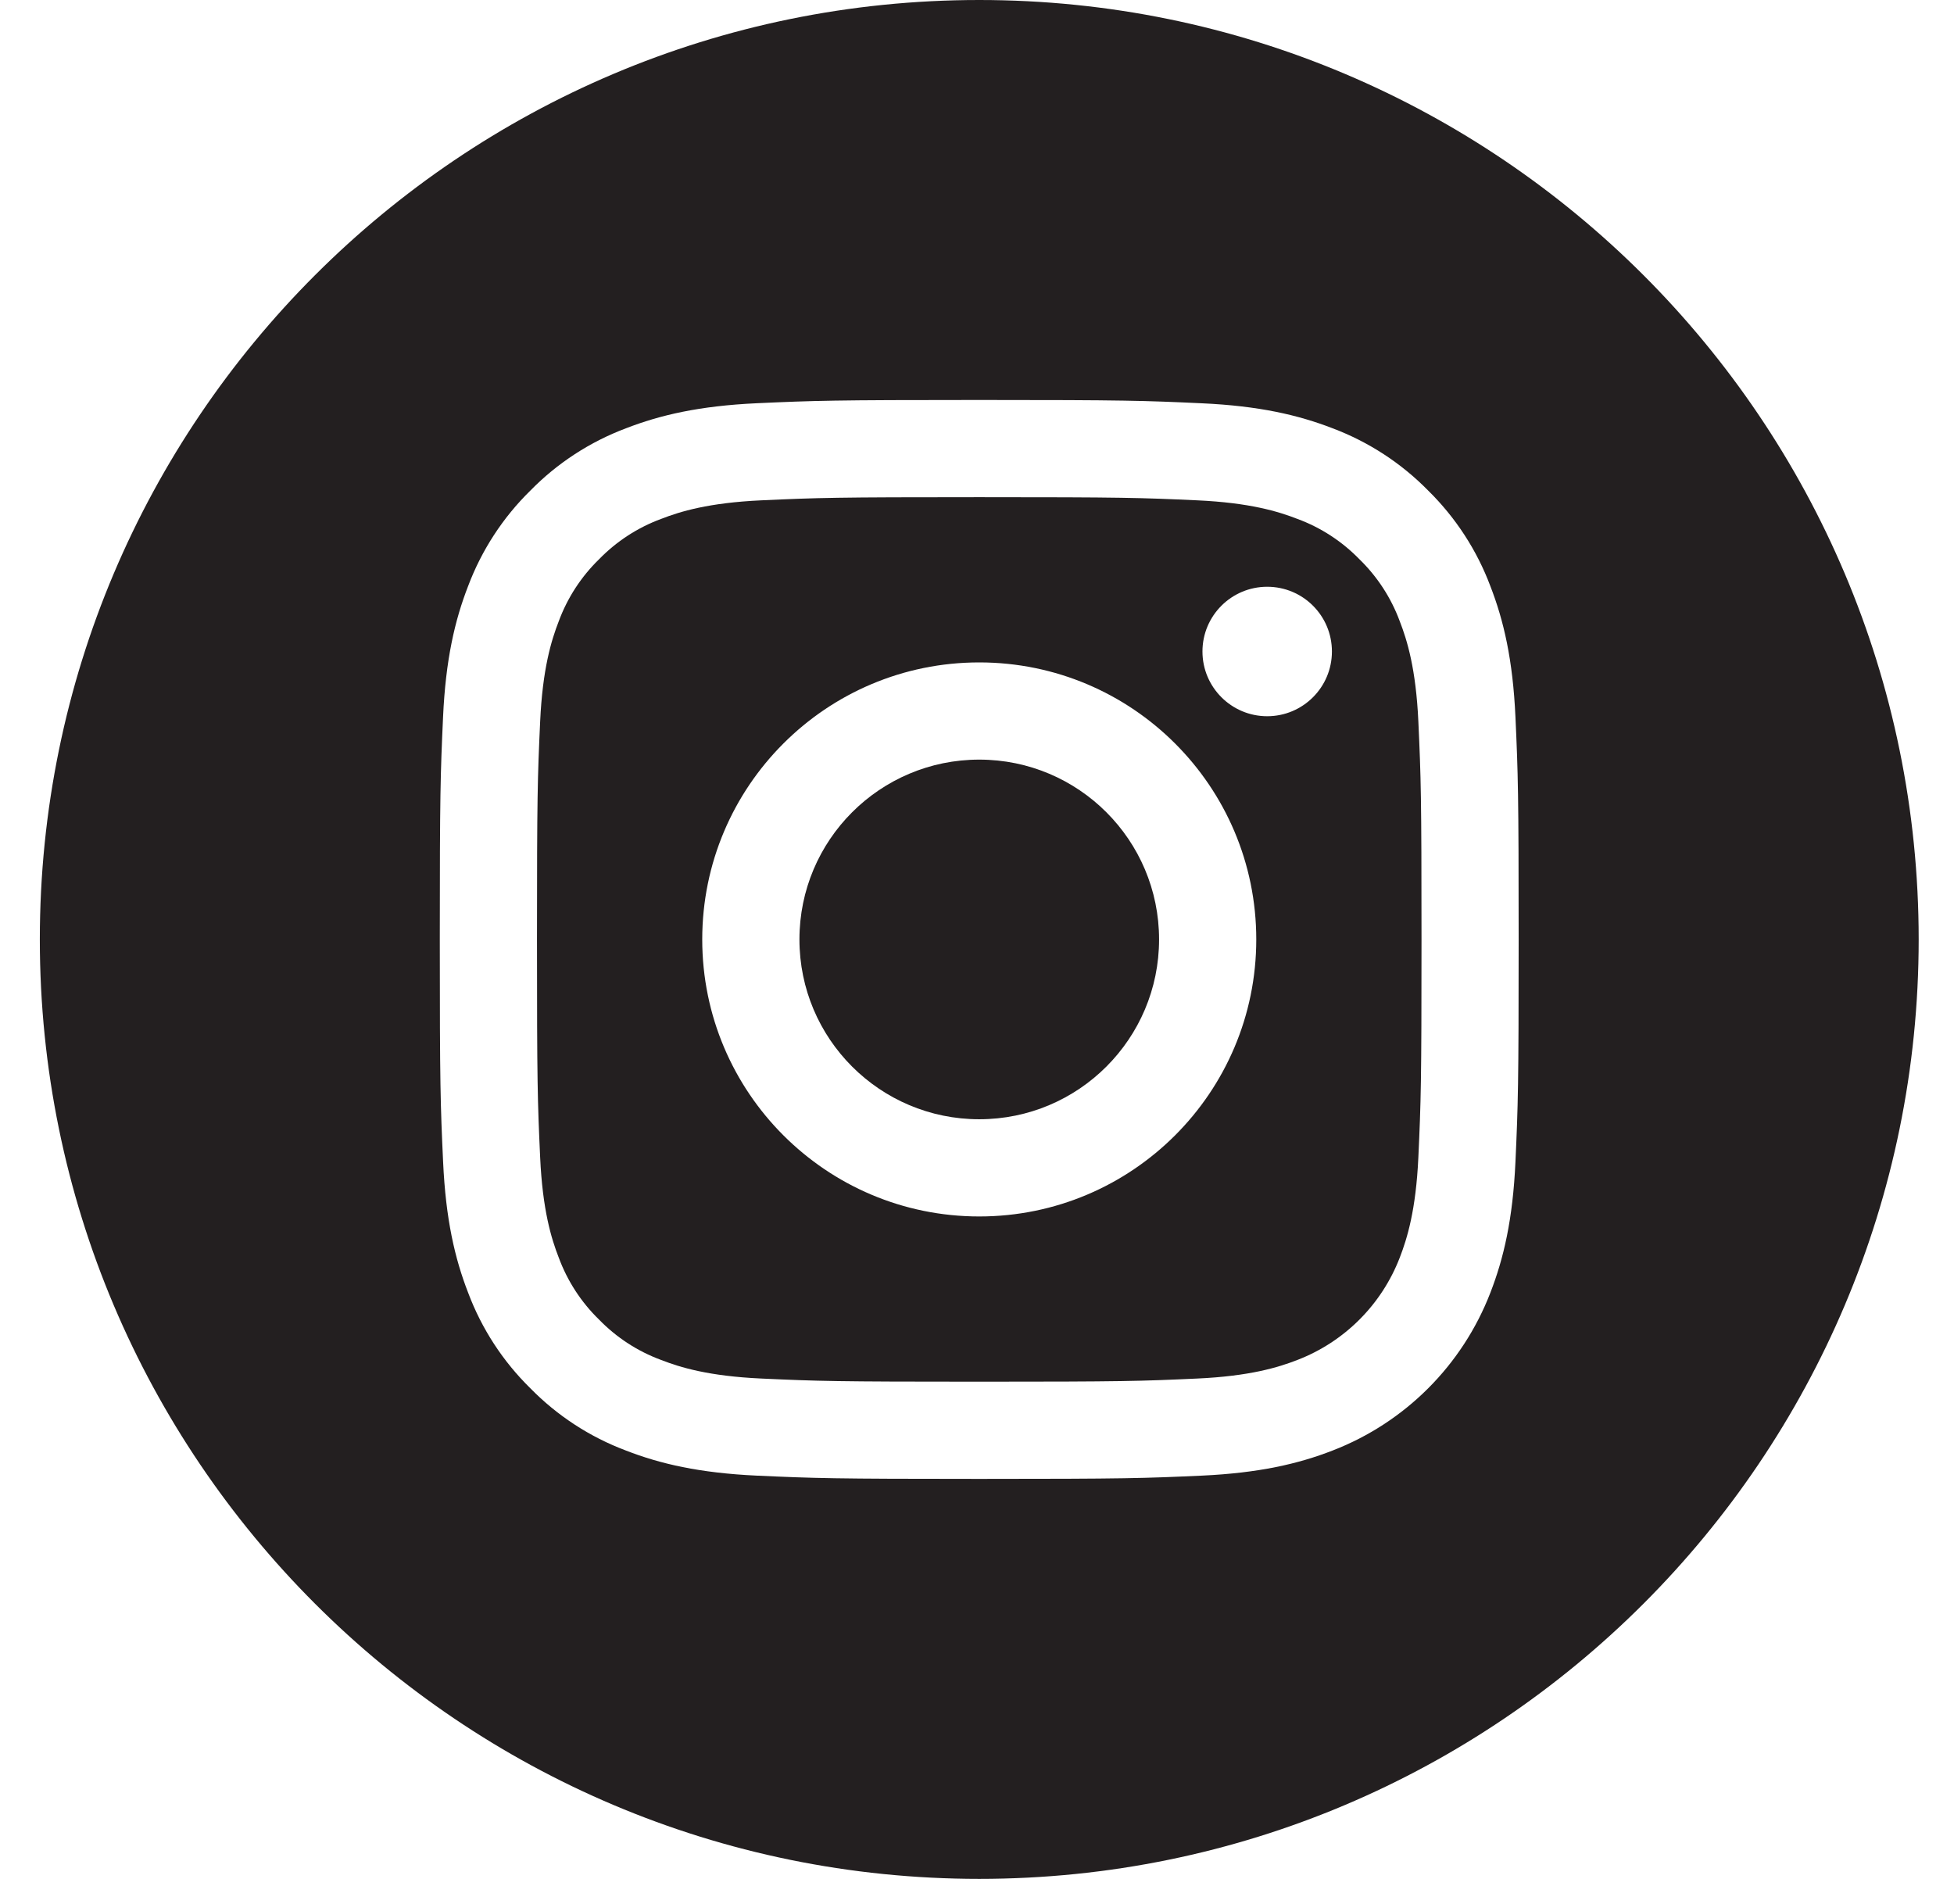
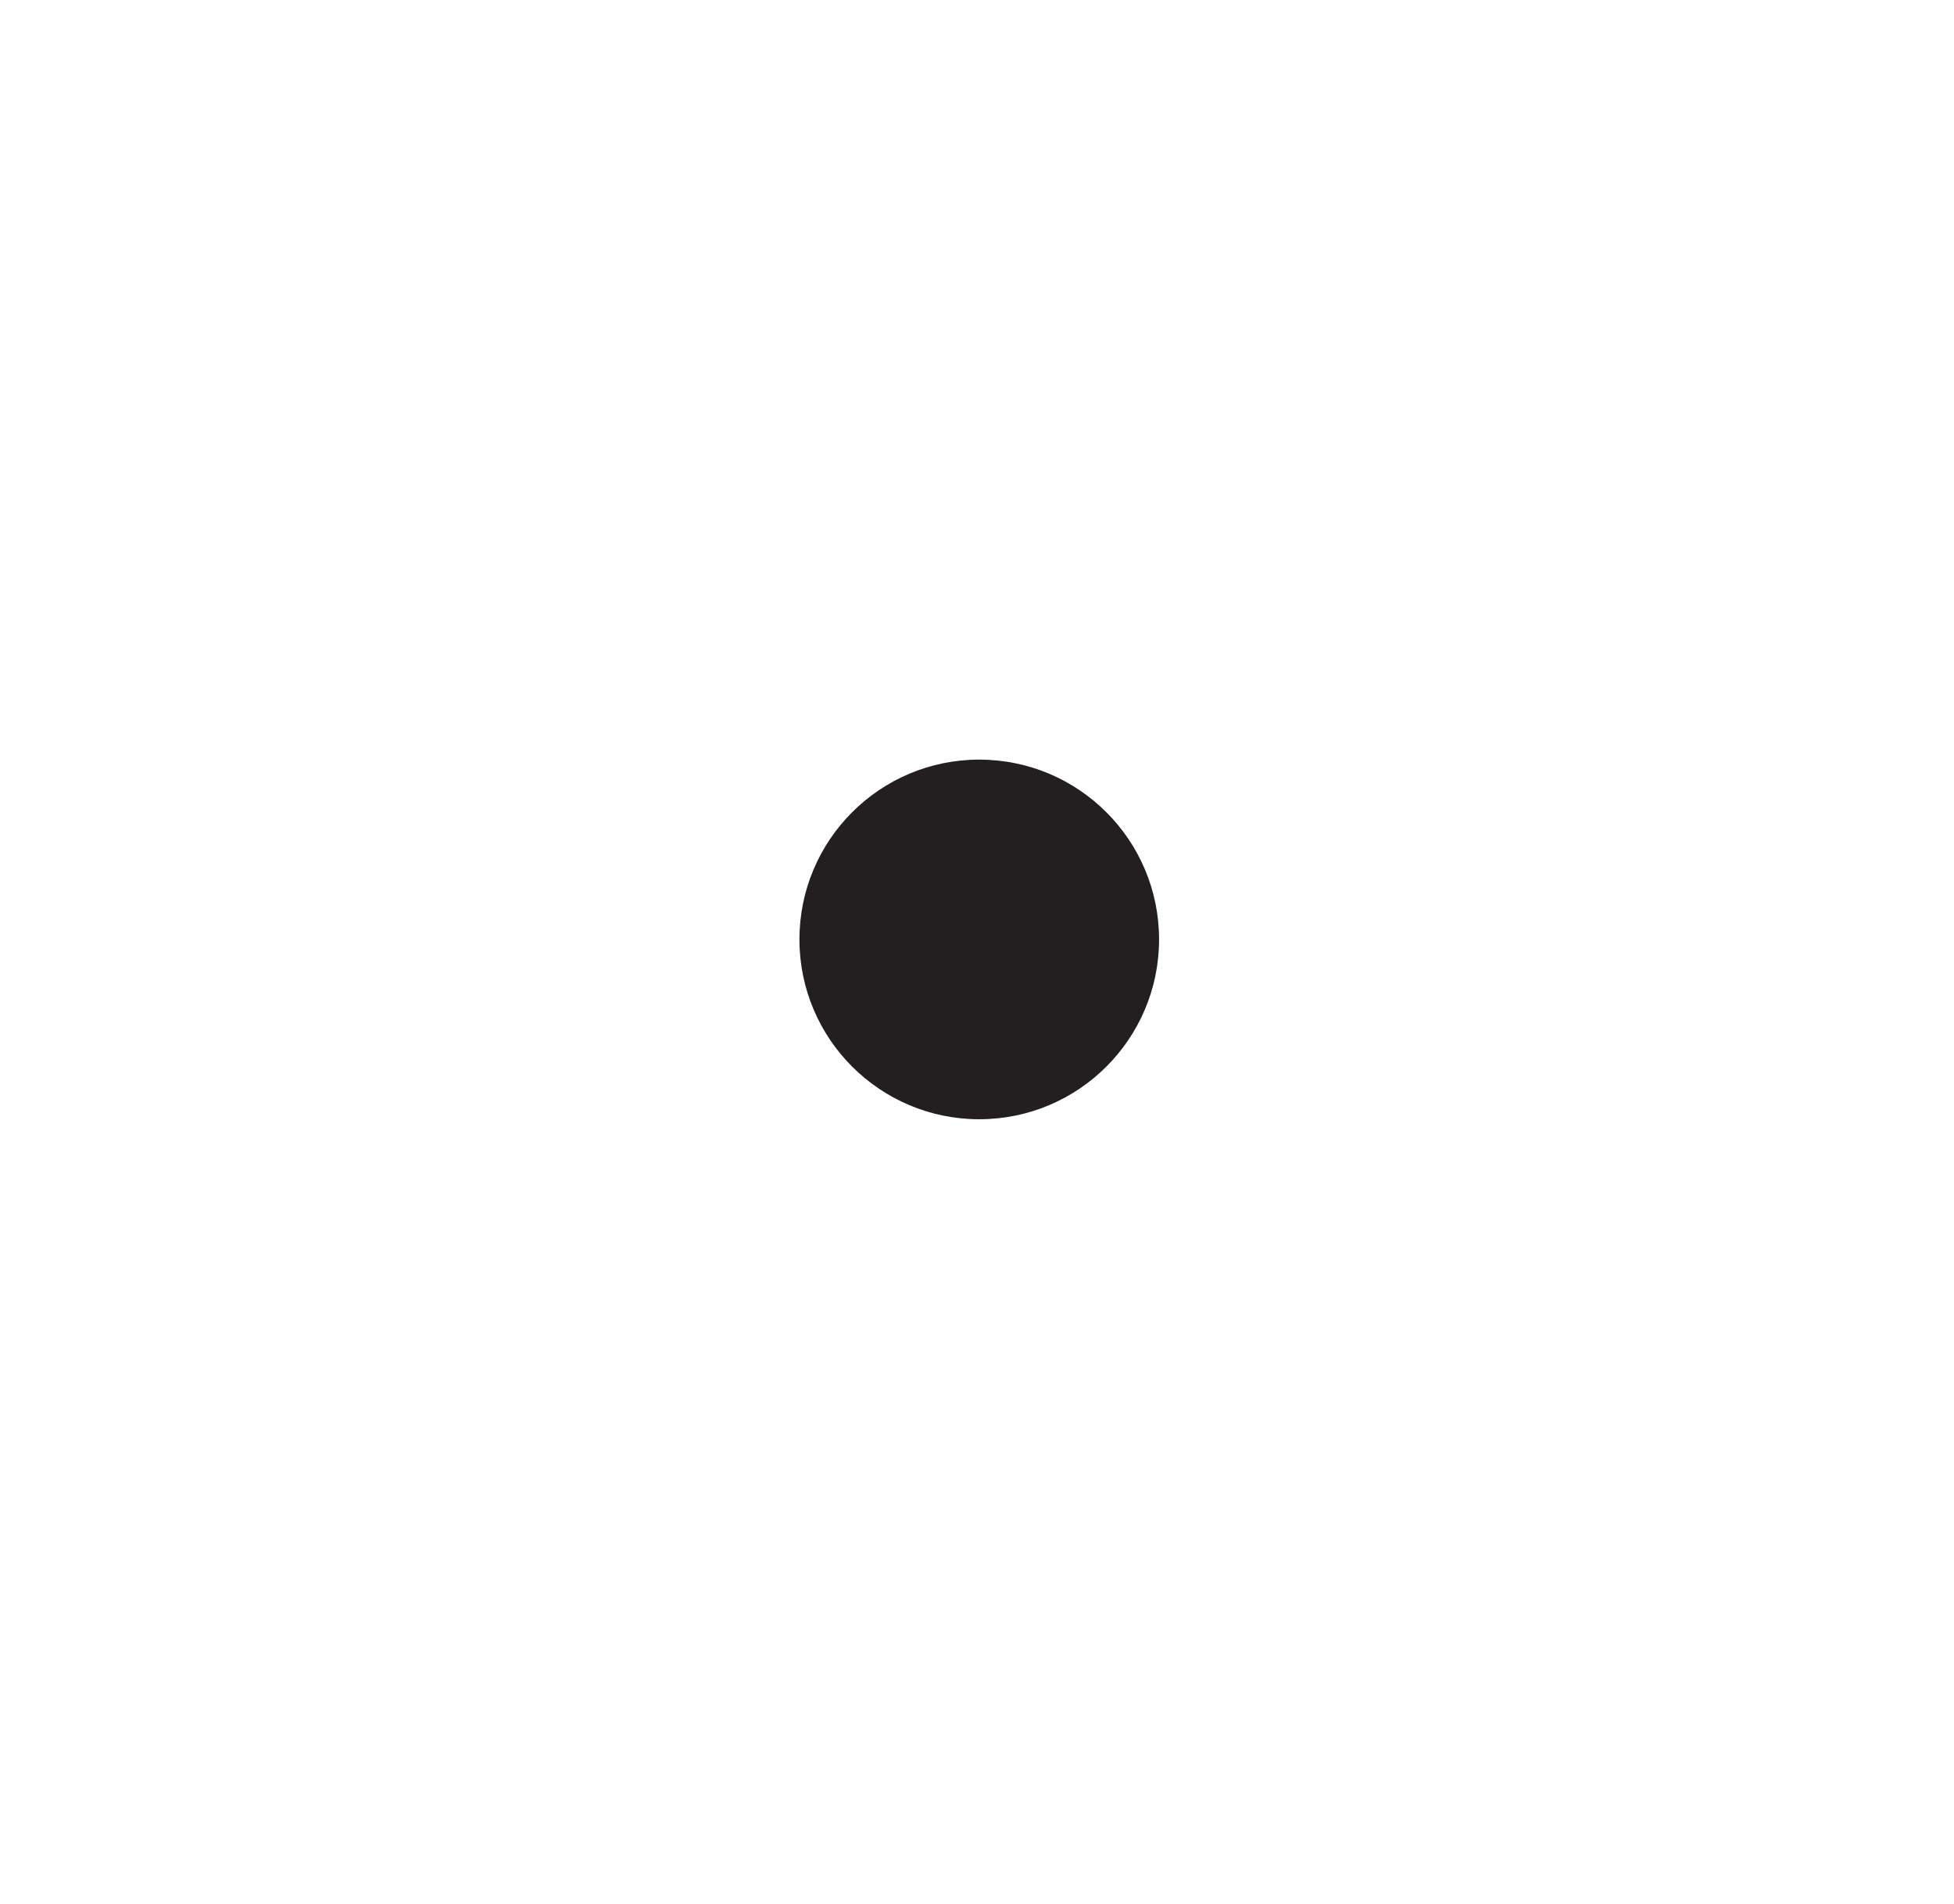
<svg xmlns="http://www.w3.org/2000/svg" width="39" height="38" viewBox="0 0 39 38" fill="none">
  <path d="M23.134 18.75C23.134 20.732 21.527 22.339 19.545 22.339C17.563 22.339 15.956 20.732 15.956 18.75C15.956 16.768 17.563 15.161 19.545 15.161C21.527 15.161 23.134 16.768 23.134 18.75Z" fill="#231F20" />
-   <path fill-rule="evenodd" clip-rule="evenodd" d="M27.938 12.4C27.766 11.933 27.49 11.509 27.133 11.162C26.785 10.805 26.363 10.529 25.895 10.357C25.515 10.209 24.946 10.034 23.896 9.986C22.76 9.934 22.42 9.923 19.545 9.923C16.67 9.923 16.33 9.934 15.194 9.986C14.145 10.034 13.574 10.209 13.195 10.357C12.728 10.529 12.304 10.805 11.957 11.162C11.6 11.509 11.325 11.932 11.152 12.4C11.004 12.78 10.829 13.35 10.781 14.399C10.729 15.535 10.718 15.875 10.718 18.75C10.718 21.625 10.729 21.965 10.781 23.101C10.829 24.151 11.004 24.721 11.152 25.1C11.325 25.568 11.6 25.991 11.957 26.338C12.304 26.695 12.727 26.971 13.195 27.143C13.574 27.291 14.145 27.466 15.194 27.514C16.33 27.566 16.67 27.577 19.545 27.577C22.42 27.577 22.761 27.566 23.896 27.514C24.945 27.466 25.515 27.291 25.895 27.143C26.834 26.781 27.576 26.039 27.938 25.1C28.085 24.721 28.261 24.151 28.309 23.101C28.361 21.965 28.372 21.625 28.372 18.75C28.372 15.875 28.361 15.535 28.309 14.399C28.261 13.35 28.086 12.78 27.938 12.4ZM19.545 24.279C16.491 24.279 14.016 21.803 14.016 18.75C14.016 15.696 16.491 13.221 19.545 13.221C22.598 13.221 25.074 15.696 25.074 18.75C25.074 21.803 22.598 24.279 19.545 24.279ZM24 13.003C24 13.716 24.579 14.295 25.292 14.295C26.006 14.295 26.584 13.716 26.584 13.003C26.584 12.289 26.006 11.711 25.292 11.711C24.579 11.711 24 12.289 24 13.003Z" fill="#231F20" />
-   <path fill-rule="evenodd" clip-rule="evenodd" d="M0.795 18.75C0.795 8.396 9.191 0 19.545 0C29.899 0 38.295 8.396 38.295 18.75C38.295 29.104 29.899 37.5 19.545 37.5C9.191 37.5 0.795 29.104 0.795 18.75ZM29.746 25.802C30.012 25.117 30.195 24.335 30.247 23.189C30.299 22.041 30.311 21.674 30.311 18.75C30.311 15.826 30.299 15.459 30.247 14.311C30.195 13.165 30.012 12.383 29.746 11.698C29.476 10.979 29.052 10.329 28.505 9.791C27.967 9.243 27.316 8.819 26.597 8.548C25.912 8.283 25.13 8.101 23.984 8.049C22.836 7.996 22.469 7.983 19.545 7.983C16.621 7.983 16.254 7.996 15.106 8.048C13.96 8.101 13.177 8.283 12.492 8.549C11.774 8.819 11.123 9.243 10.586 9.791C10.038 10.328 9.614 10.979 9.343 11.698C9.077 12.383 8.895 13.165 8.843 14.311C8.791 15.459 8.778 15.826 8.778 18.75C8.778 21.674 8.791 22.041 8.844 23.189C8.896 24.335 9.078 25.118 9.344 25.802C9.614 26.521 10.038 27.172 10.586 27.709C11.123 28.257 11.774 28.681 12.493 28.951C13.177 29.217 13.96 29.399 15.106 29.452C16.255 29.504 16.621 29.517 19.545 29.517C22.469 29.517 22.836 29.504 23.984 29.452C25.13 29.399 25.913 29.217 26.597 28.951C28.044 28.392 29.187 27.249 29.746 25.802Z" fill="#231F20" />
</svg>